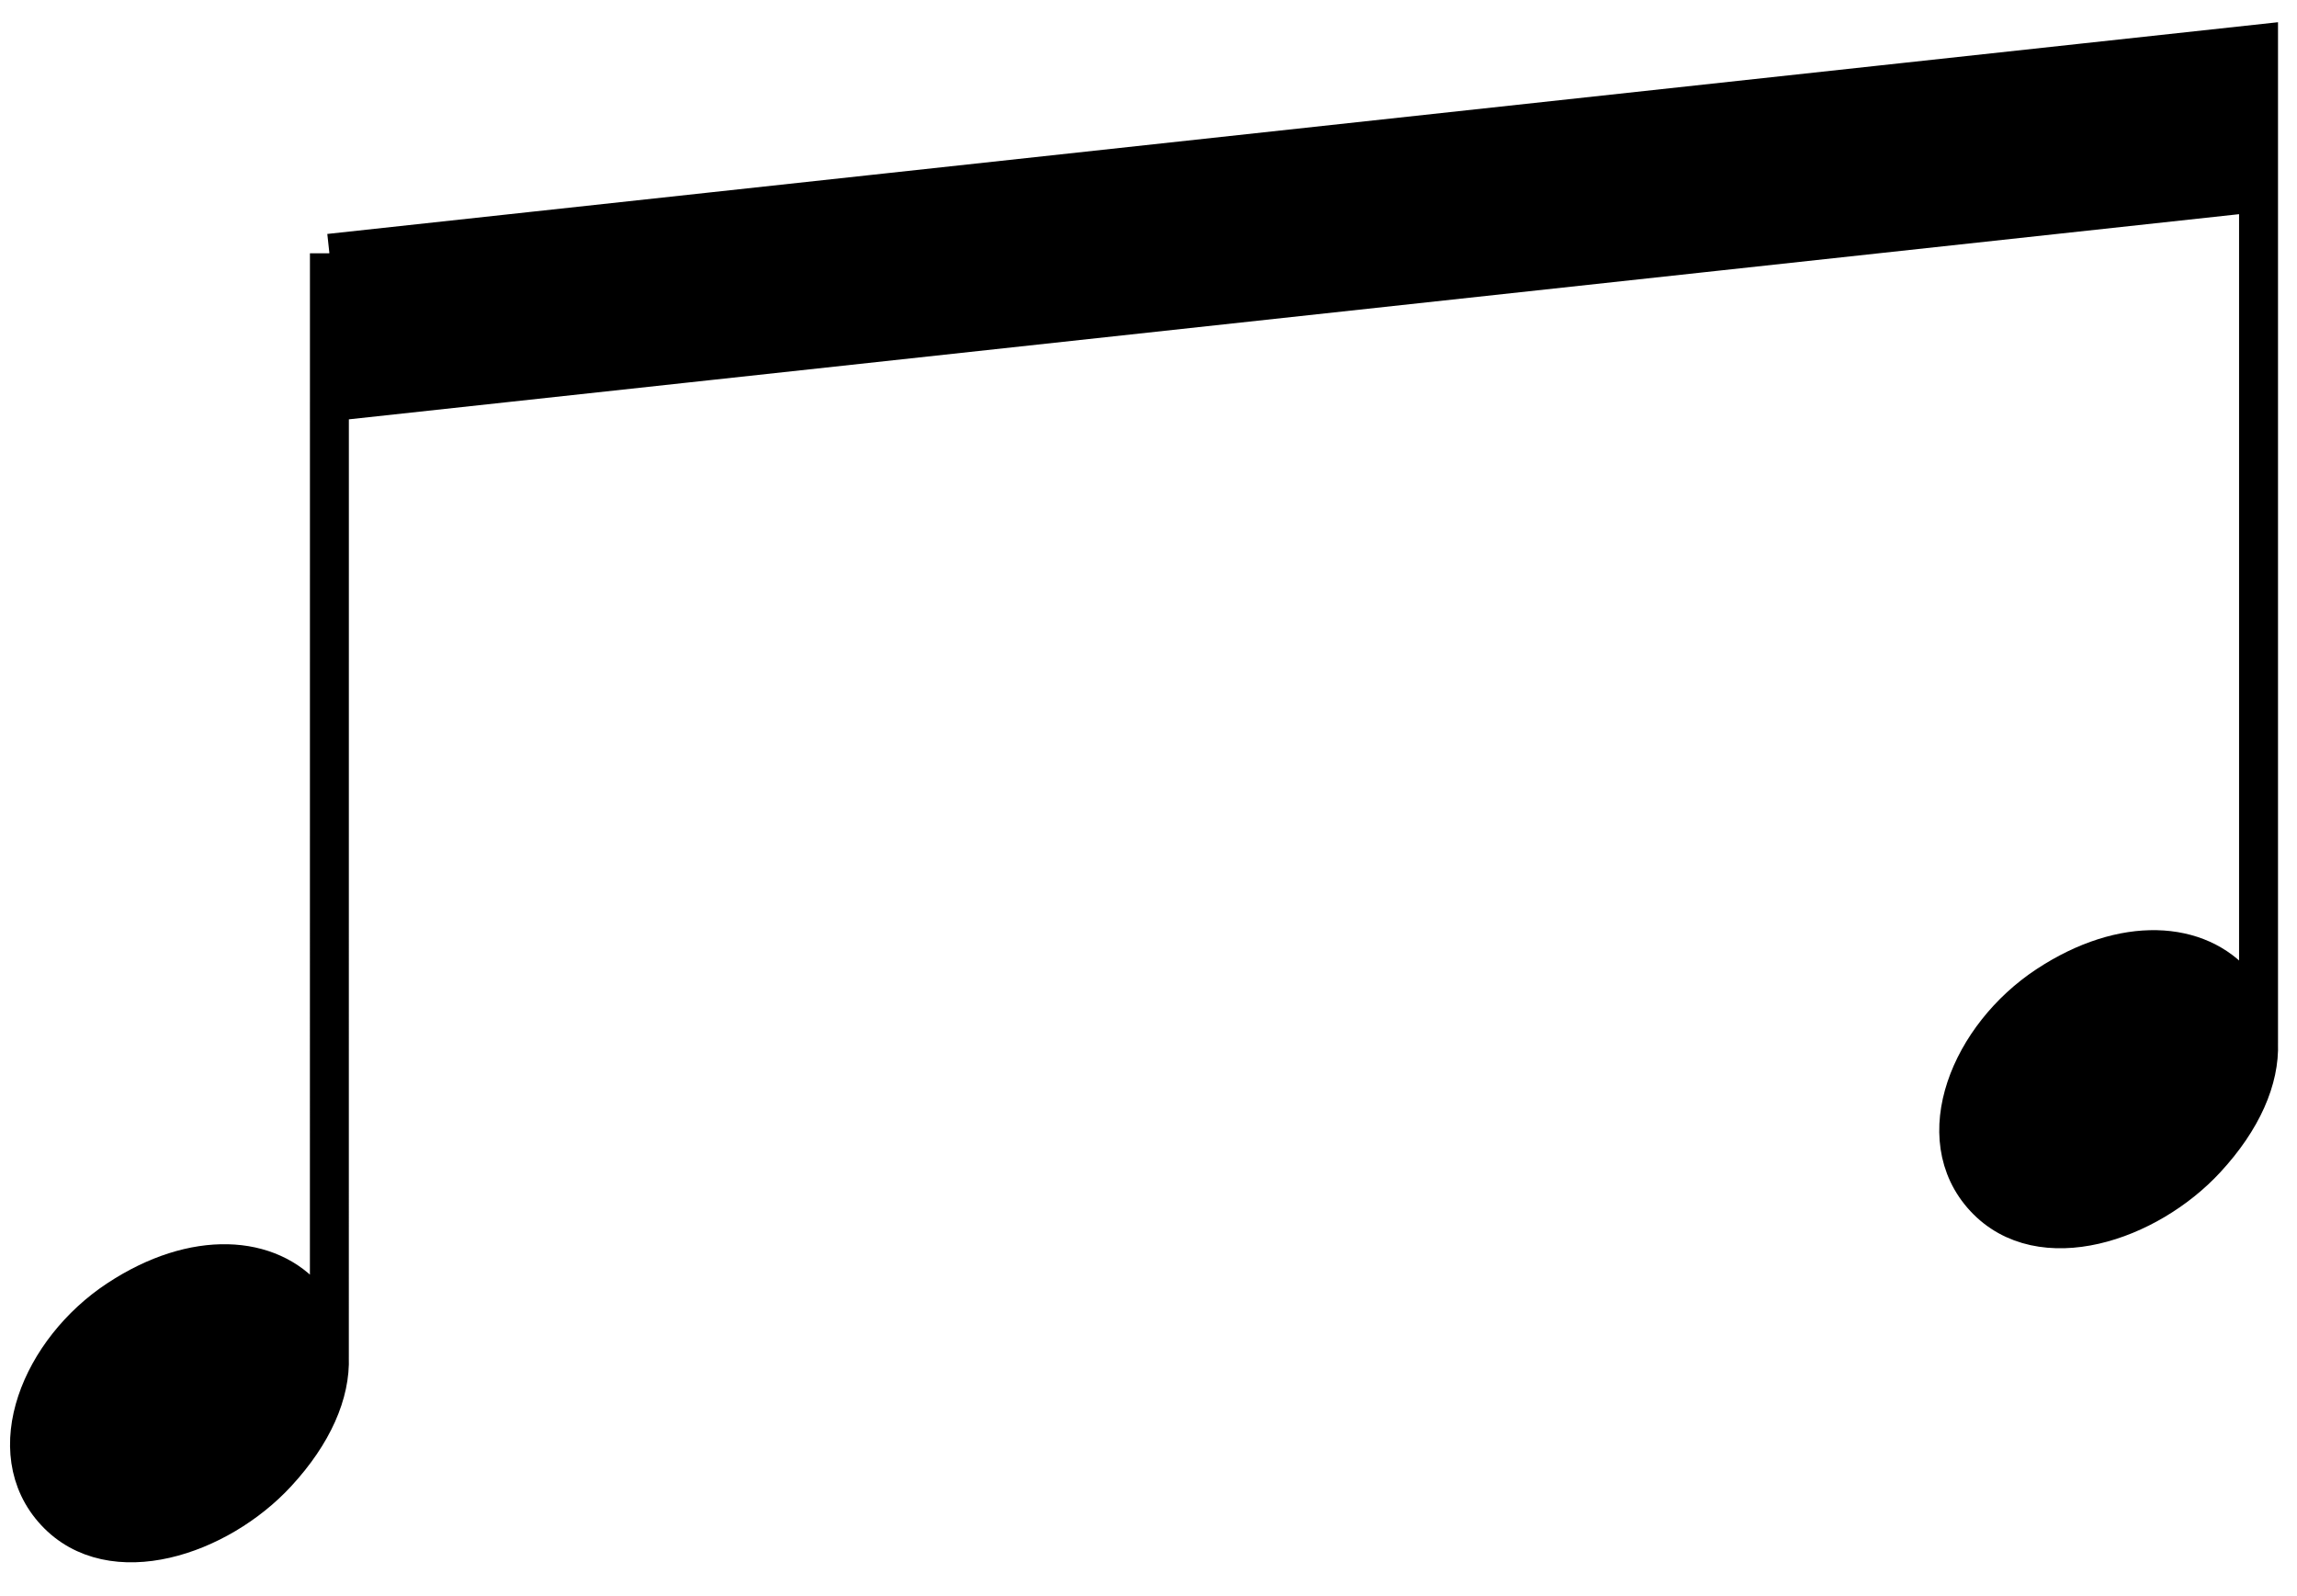
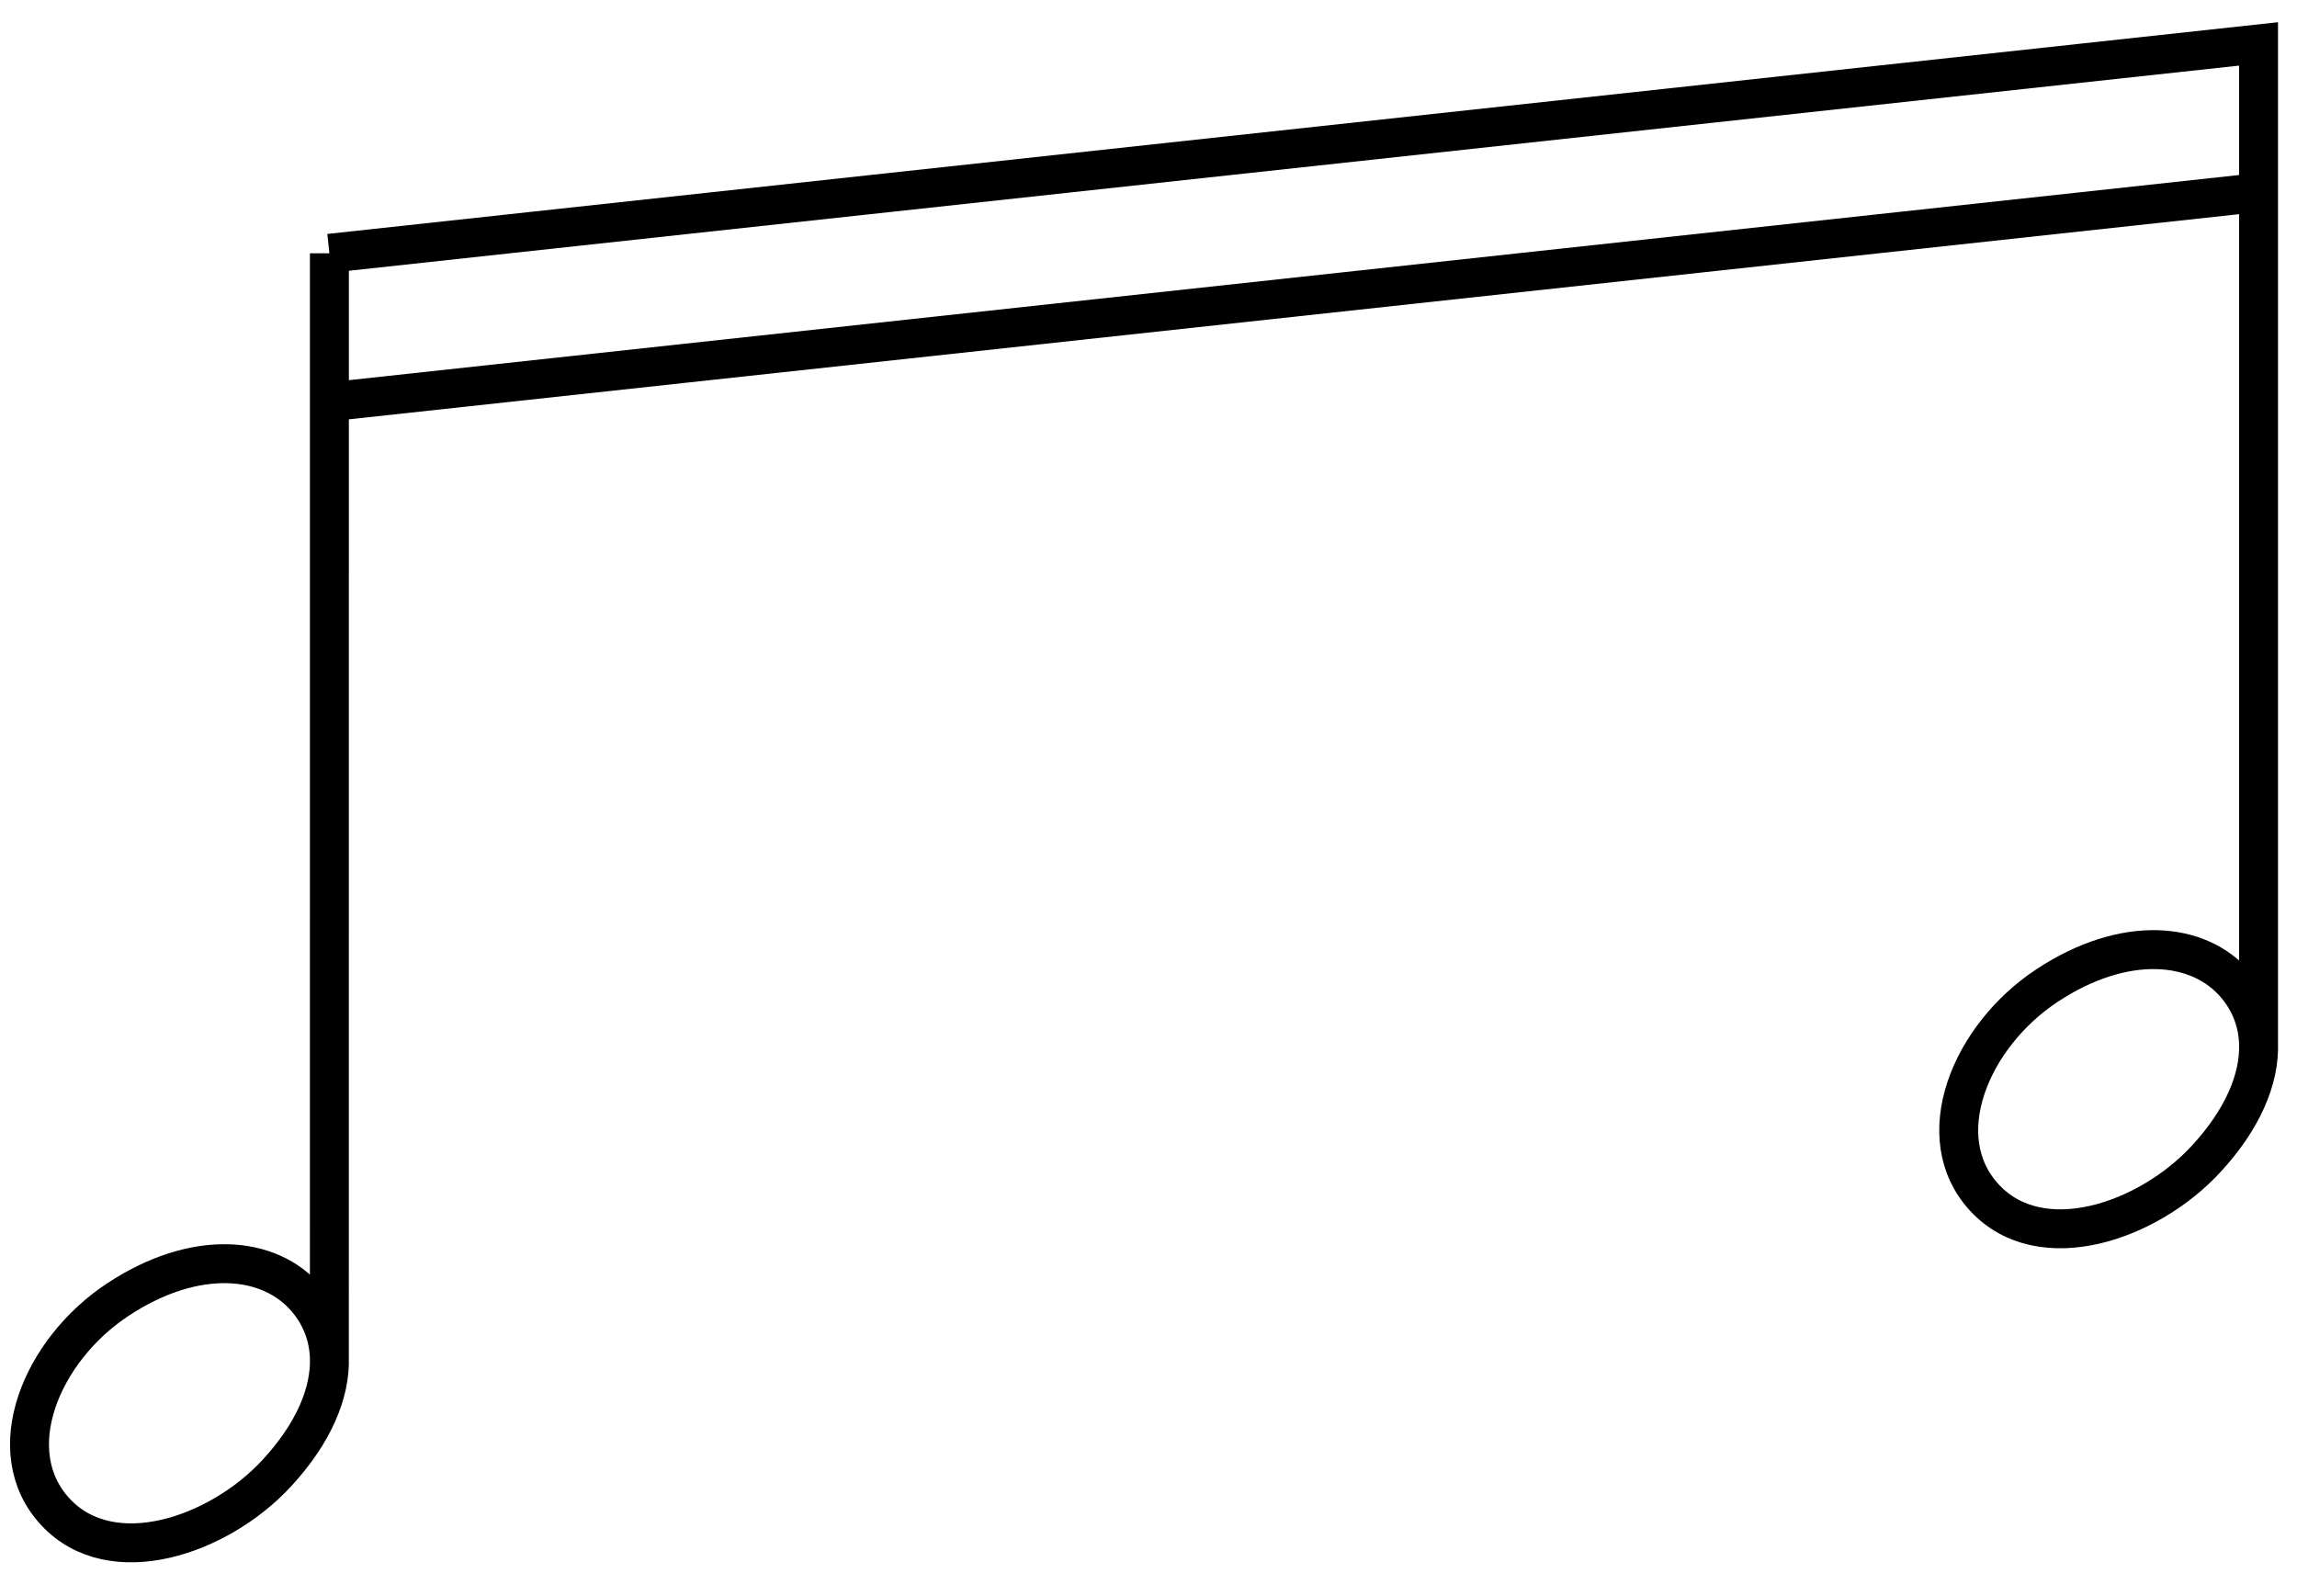
<svg xmlns="http://www.w3.org/2000/svg" width="59" height="41" viewBox="0 0 59 41" fill="none">
-   <path d="M58.012 1.128L8.461 6.506V10.322L58.012 4.944V1.128Z" fill="black" />
-   <path d="M50.976 30.766C52.418 32.32 55.169 31.389 56.664 29.769C57.601 28.755 58.046 27.714 58.012 26.795C57.992 26.247 57.801 25.742 57.442 25.312C56.48 24.161 54.557 24.009 52.582 25.312C50.606 26.615 49.533 29.212 50.976 30.766Z" fill="black" />
-   <path d="M1.423 38.832C2.865 40.386 5.616 39.456 7.111 37.836C8.048 36.821 8.494 35.78 8.46 34.861C8.439 34.313 8.248 33.809 7.889 33.379C6.927 32.227 5.004 32.076 3.029 33.379C1.053 34.681 -0.02 37.279 1.423 38.832Z" fill="black" />
  <path d="M8.46 34.861C8.46 34.097 8.461 20.131 8.461 10.322M8.46 34.861C8.494 35.78 8.048 36.821 7.111 37.836C5.616 39.456 2.865 40.386 1.423 38.832C-0.02 37.279 1.053 34.681 3.029 33.379C5.004 32.076 6.927 32.227 7.889 33.379C8.248 33.809 8.439 34.313 8.46 34.861ZM8.461 6.506L58.012 1.128V4.944M8.461 6.506C8.461 7.65 8.461 8.94 8.461 10.322M8.461 6.506V10.322M8.461 10.322L58.012 4.944M58.012 4.944V26.795M58.012 26.795C58.046 27.714 57.601 28.755 56.664 29.769C55.169 31.389 52.418 32.32 50.976 30.766C49.533 29.212 50.606 26.615 52.582 25.312C54.557 24.009 56.48 24.161 57.442 25.312C57.801 25.742 57.992 26.247 58.012 26.795Z" stroke="black" />
</svg>